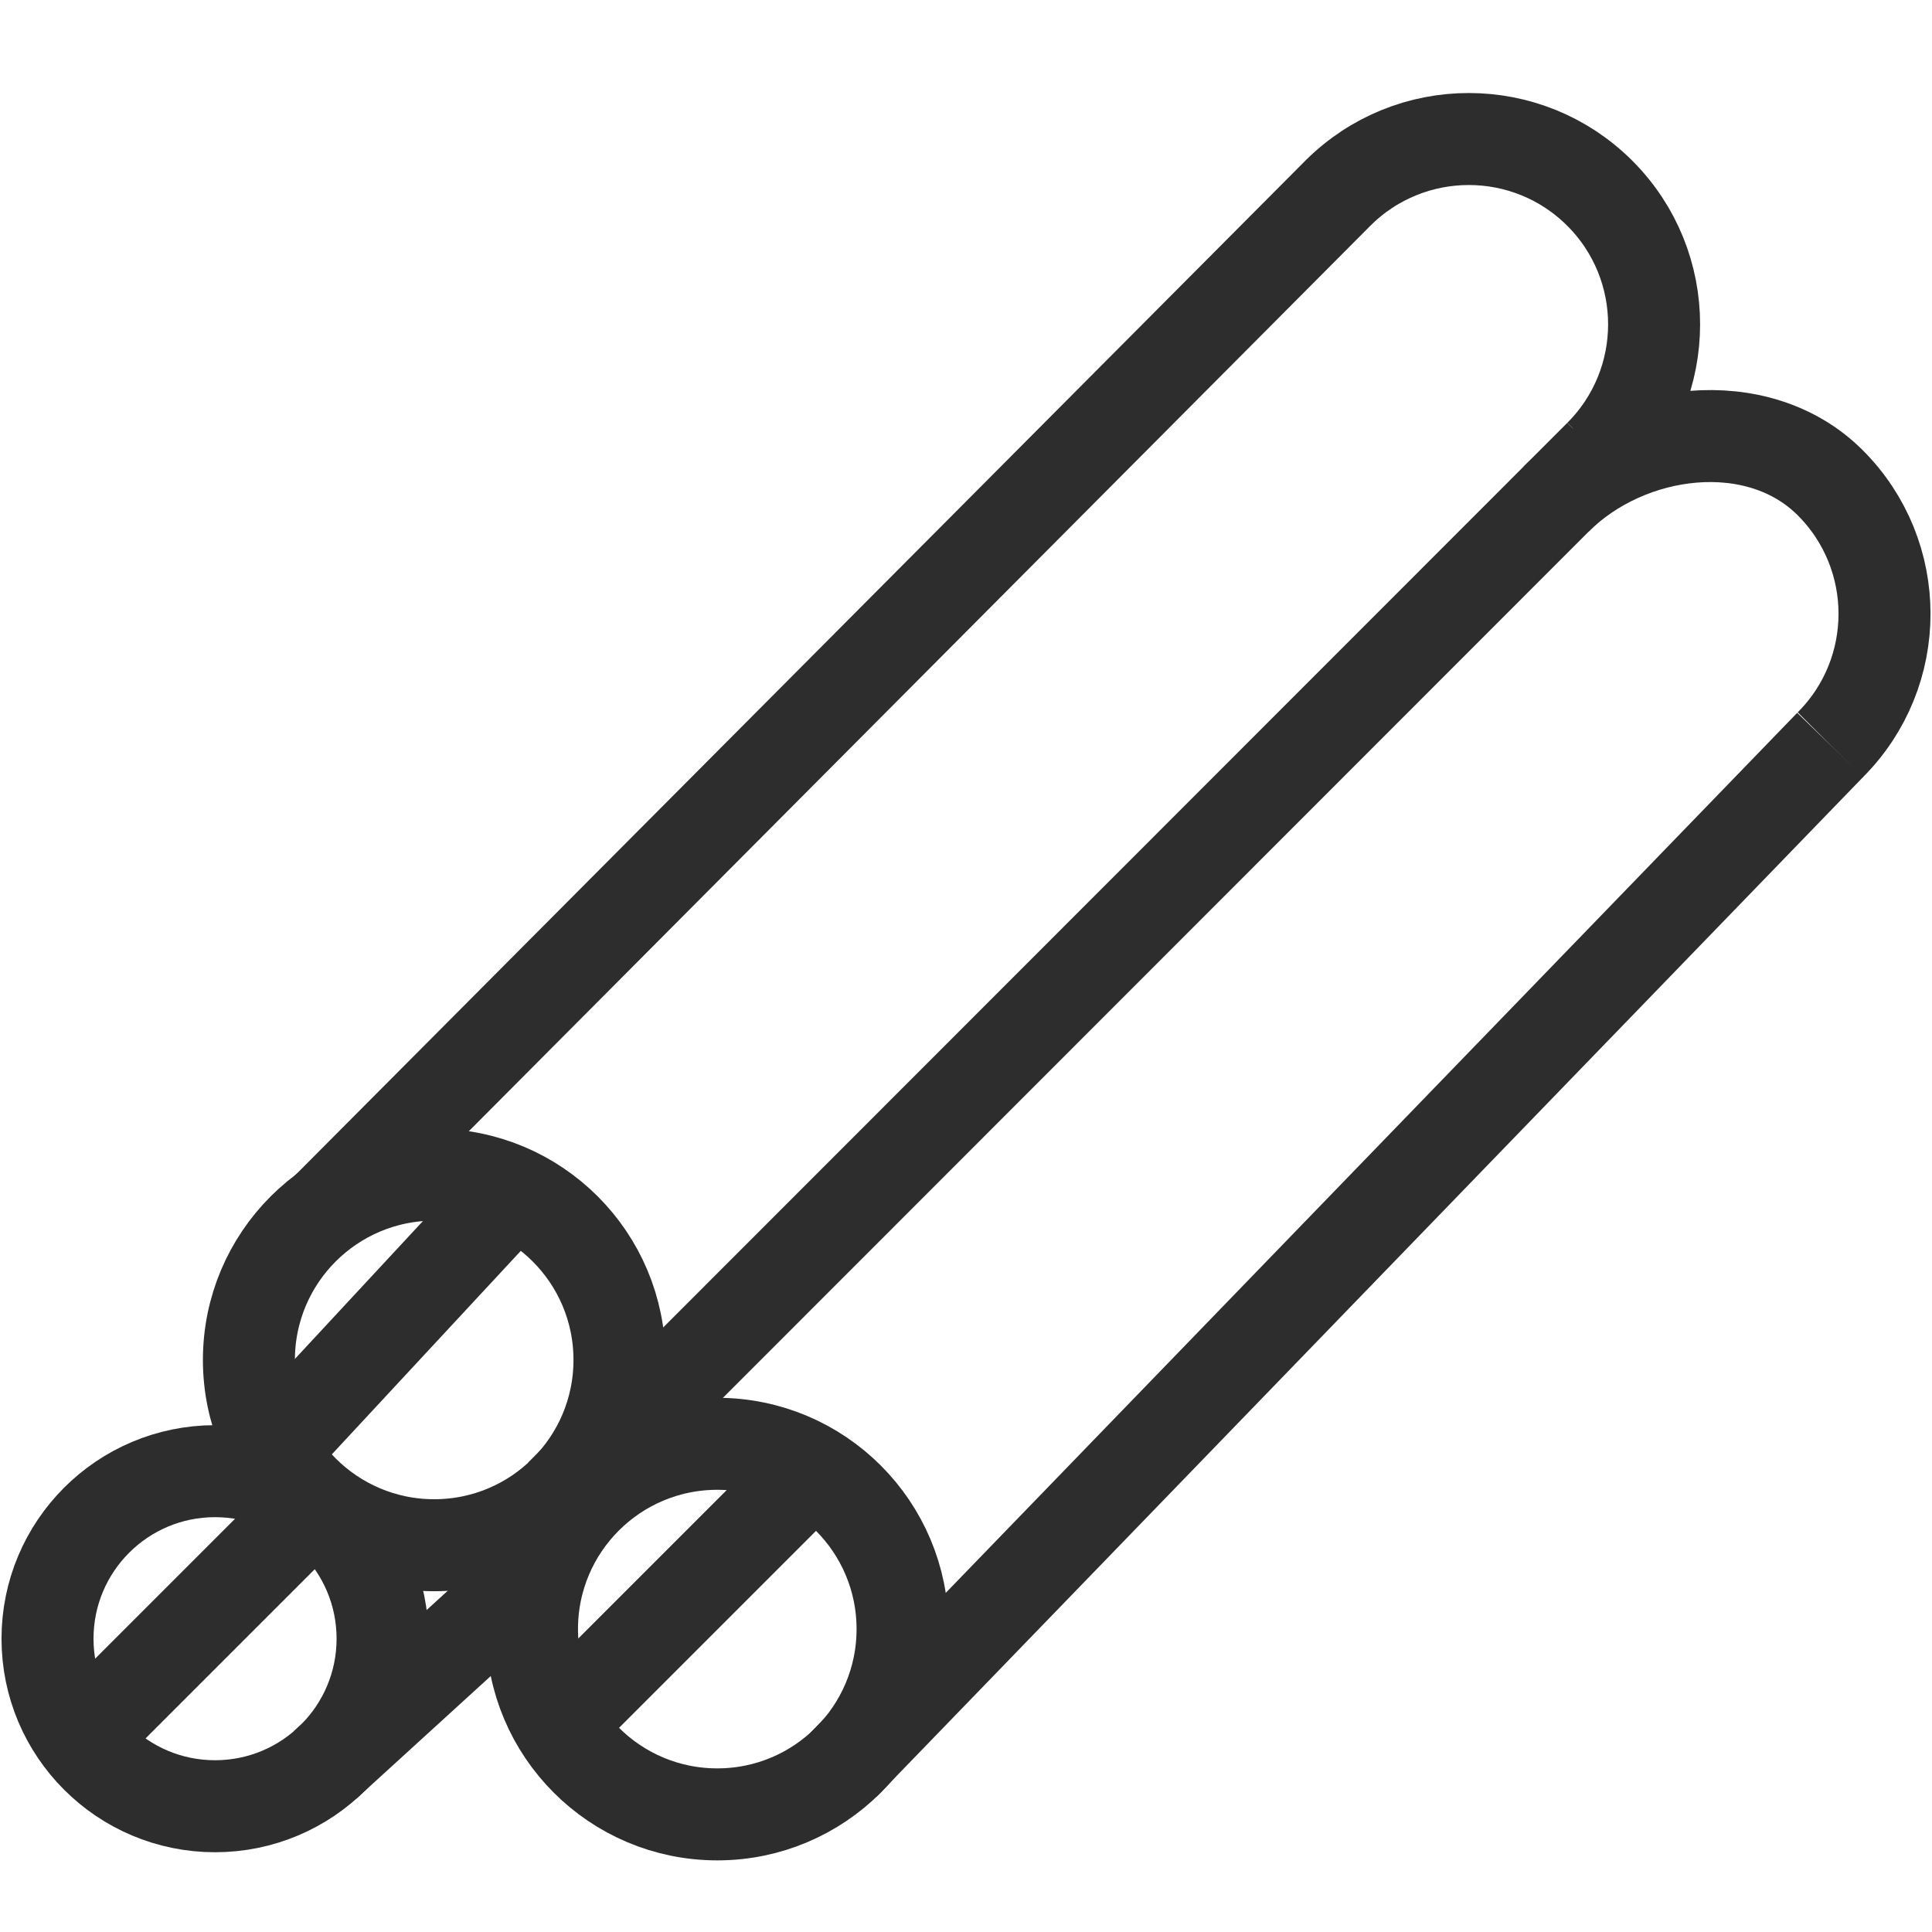
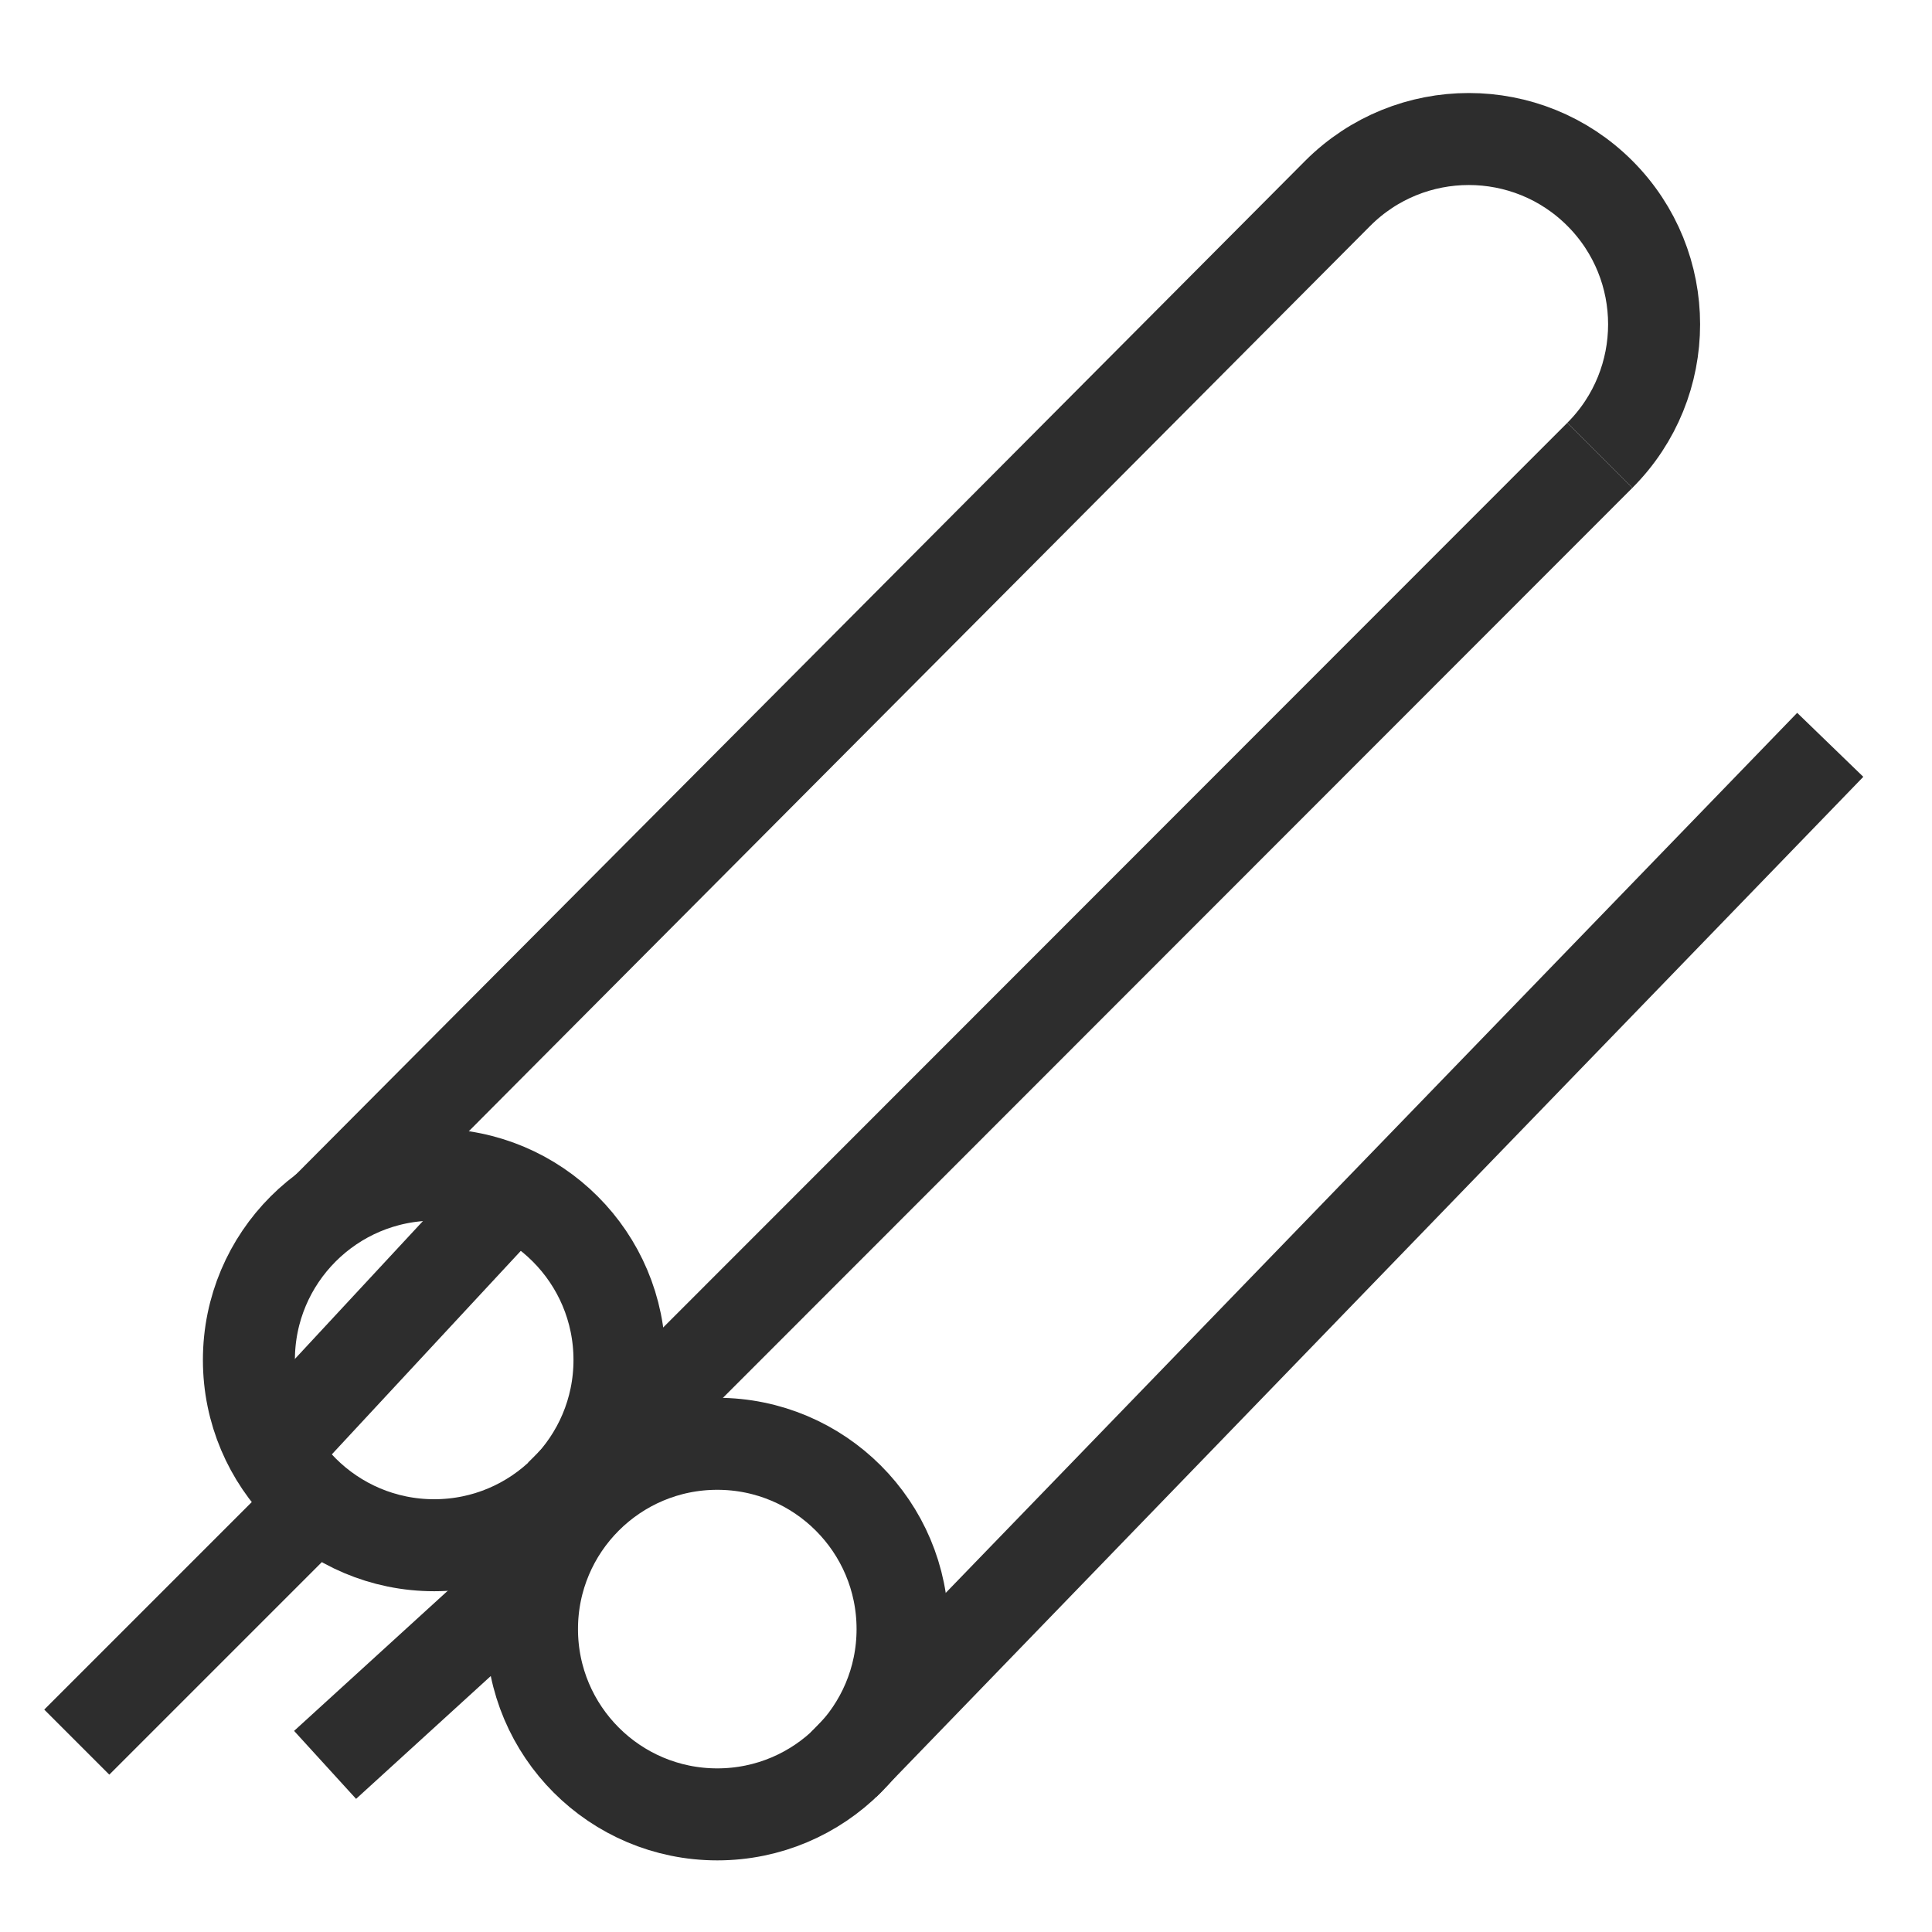
<svg xmlns="http://www.w3.org/2000/svg" id="Layer_1" viewBox="0 0 42 42">
  <circle cx="9.439" cy="29.564" r="4.028" fill="none" stroke="#2d2d2d" stroke-miterlimit="10" stroke-width="2" />
-   <circle cx="4.675" cy="35.624" r="3.642" fill="none" stroke="#2d2d2d" stroke-miterlimit="10" stroke-width="2" />
  <circle cx="15.593" cy="35.415" r="4.028" fill="none" stroke="#2d2d2d" stroke-miterlimit="10" stroke-width="2" />
  <path d="M7.067,26.313L29.082,4.202c1.573-1.573,4.124-1.573,5.697,0,1.573,1.573,1.573,4.124,0,5.697" fill="none" stroke="#2d2d2d" stroke-miterlimit="10" stroke-width="2" />
  <line x1="12.189" y1="32.502" x2="34.779" y2="9.899" fill="none" stroke="#2d2d2d" stroke-miterlimit="10" stroke-width="2" />
-   <path d="M39.788,16.192c1.573-1.573,1.573-4.124,0-5.697-1.573-1.573-4.39-1.214-5.963.359" fill="none" stroke="#2d2d2d" stroke-miterlimit="10" stroke-width="2" />
  <line x1="18.333" y1="38.367" x2="39.788" y2="16.192" fill="none" stroke="#2d2d2d" stroke-miterlimit="10" stroke-width="2" />
  <line x1="7.067" y1="38.367" x2="11.565" y2="34.265" fill="none" stroke="#2d2d2d" stroke-miterlimit="10" stroke-width="2" />
  <line x1="5.86" y1="31.605" x2="10.774" y2="26.313" fill="none" stroke="#2d2d2d" stroke-miterlimit="10" stroke-width="2" />
-   <line x1="12.189" y1="37.416" x2="17.103" y2="32.502" fill="none" stroke="#2d2d2d" stroke-miterlimit="10" stroke-width="2" />
  <line x1="1.669" y1="37.872" x2="6.583" y2="32.958" fill="none" stroke="#2d2d2d" stroke-miterlimit="10" stroke-width="2" />
</svg>